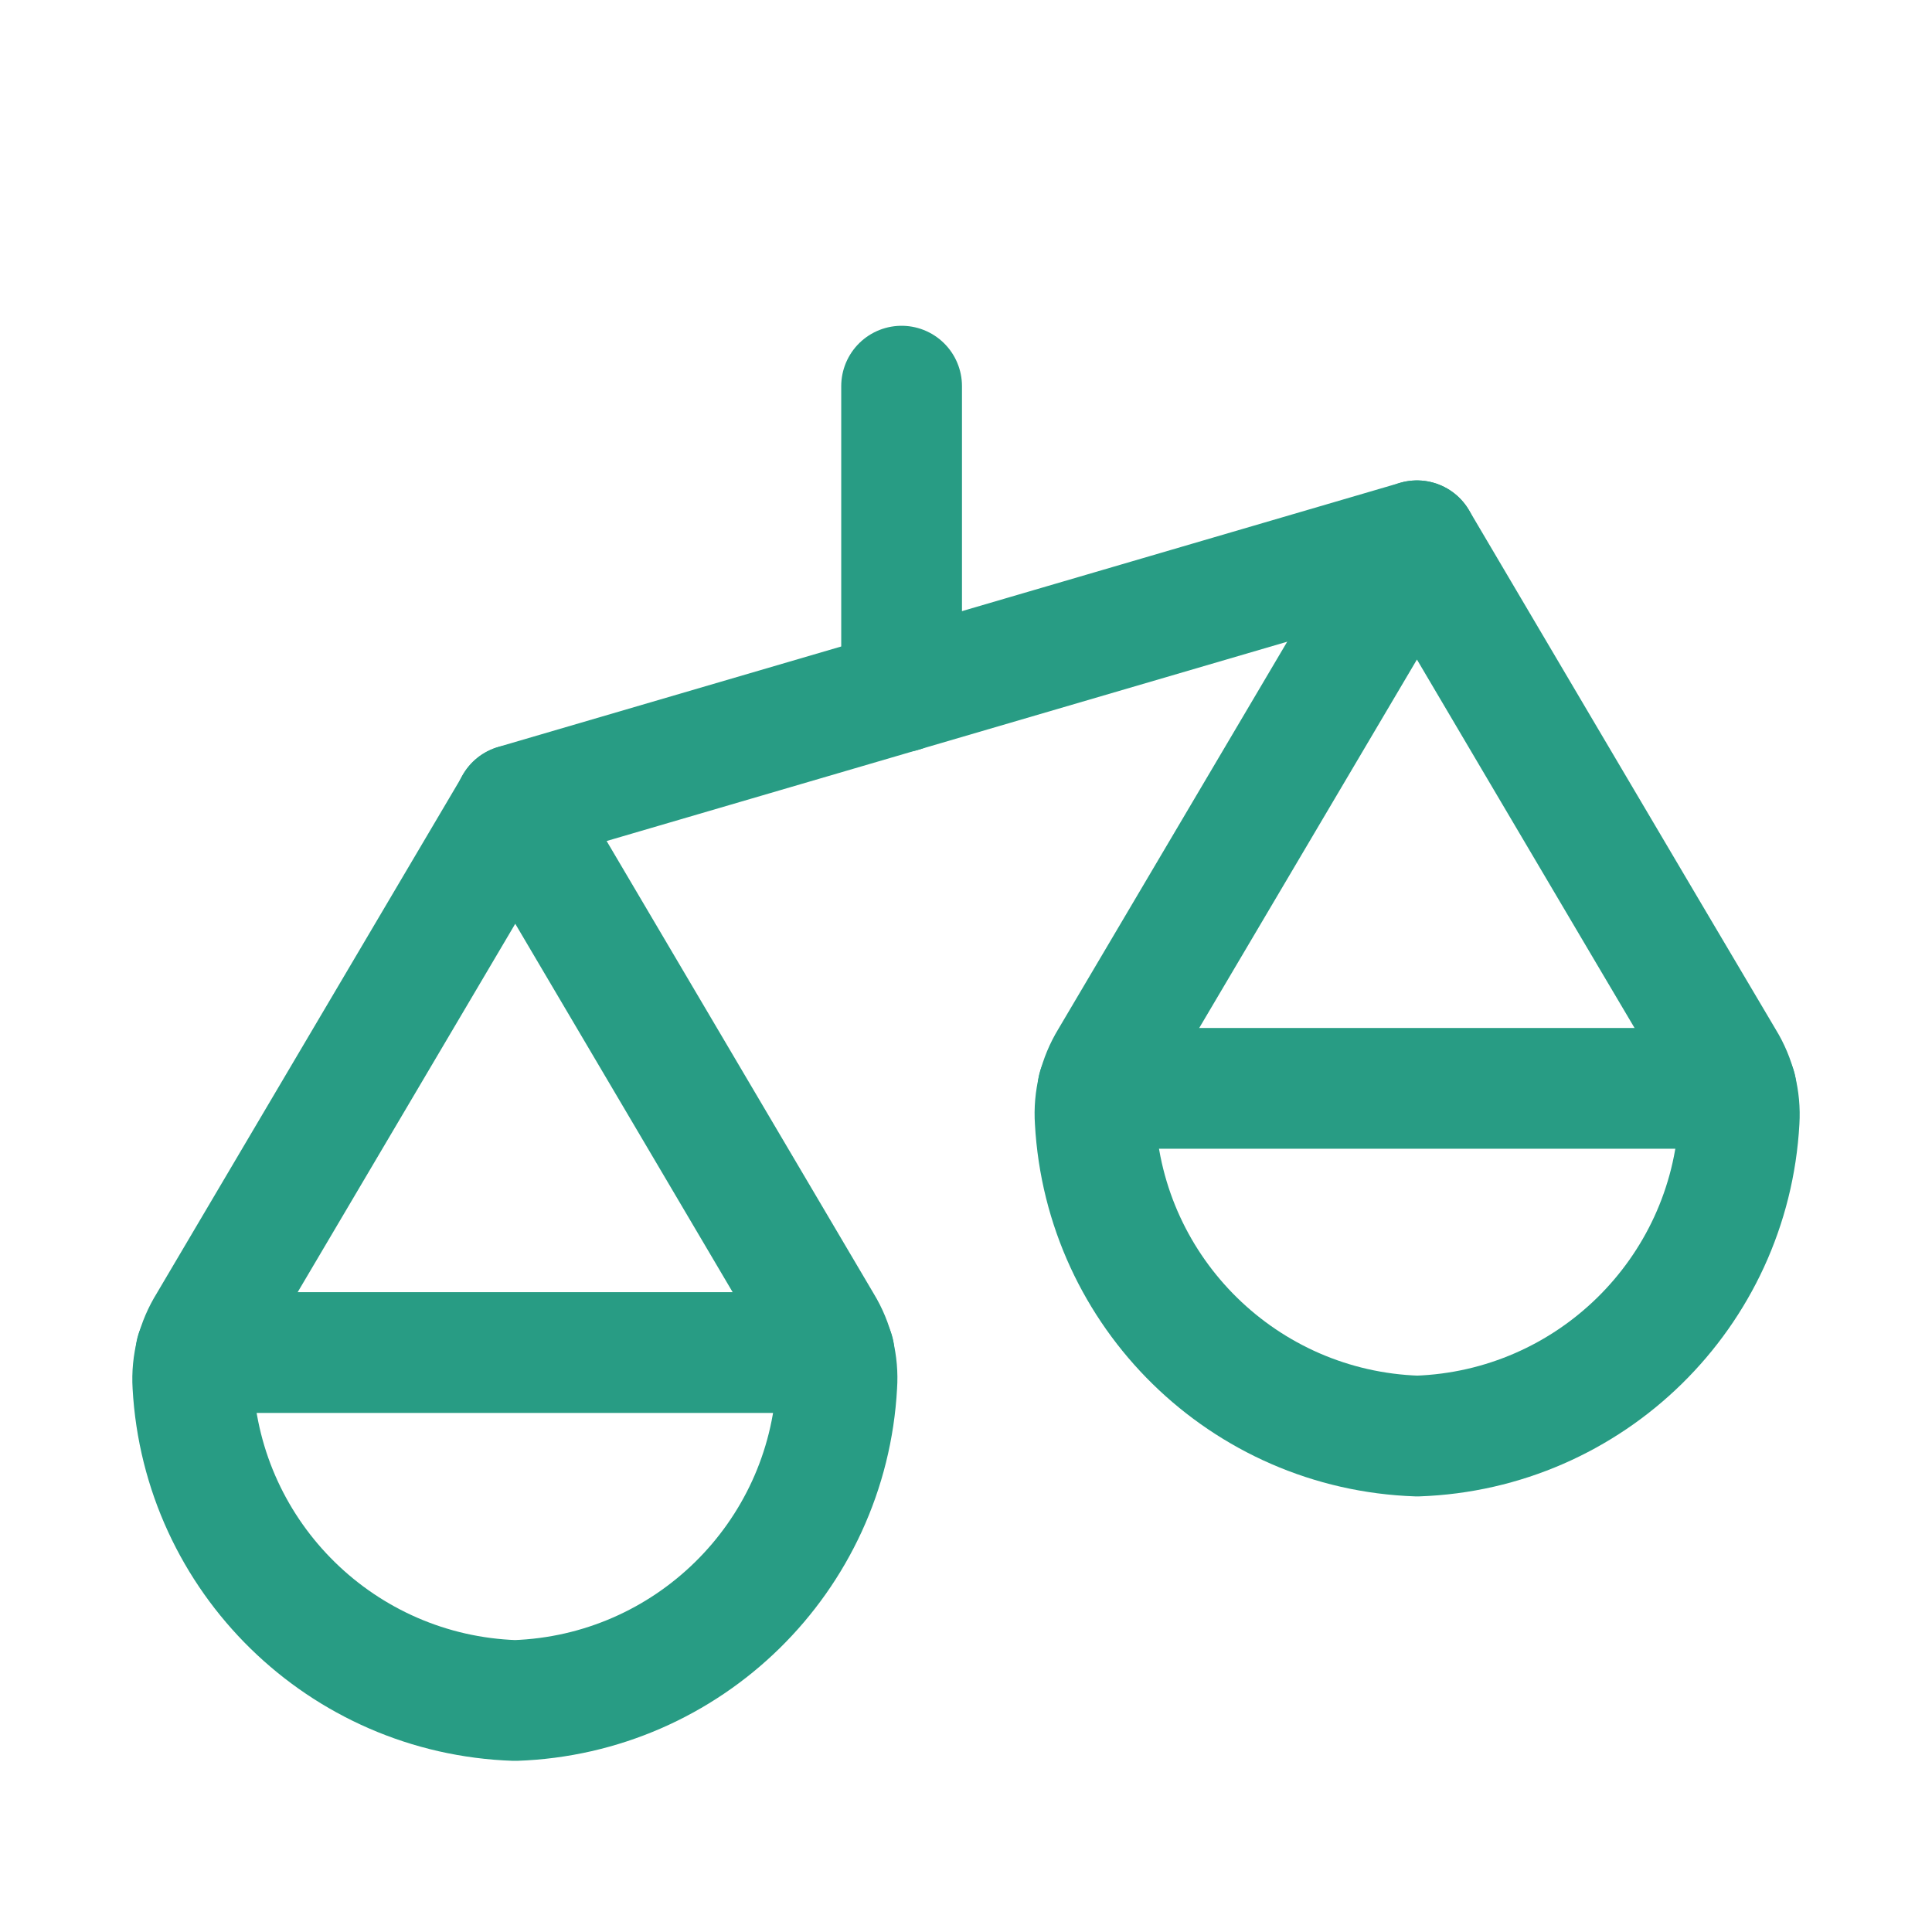
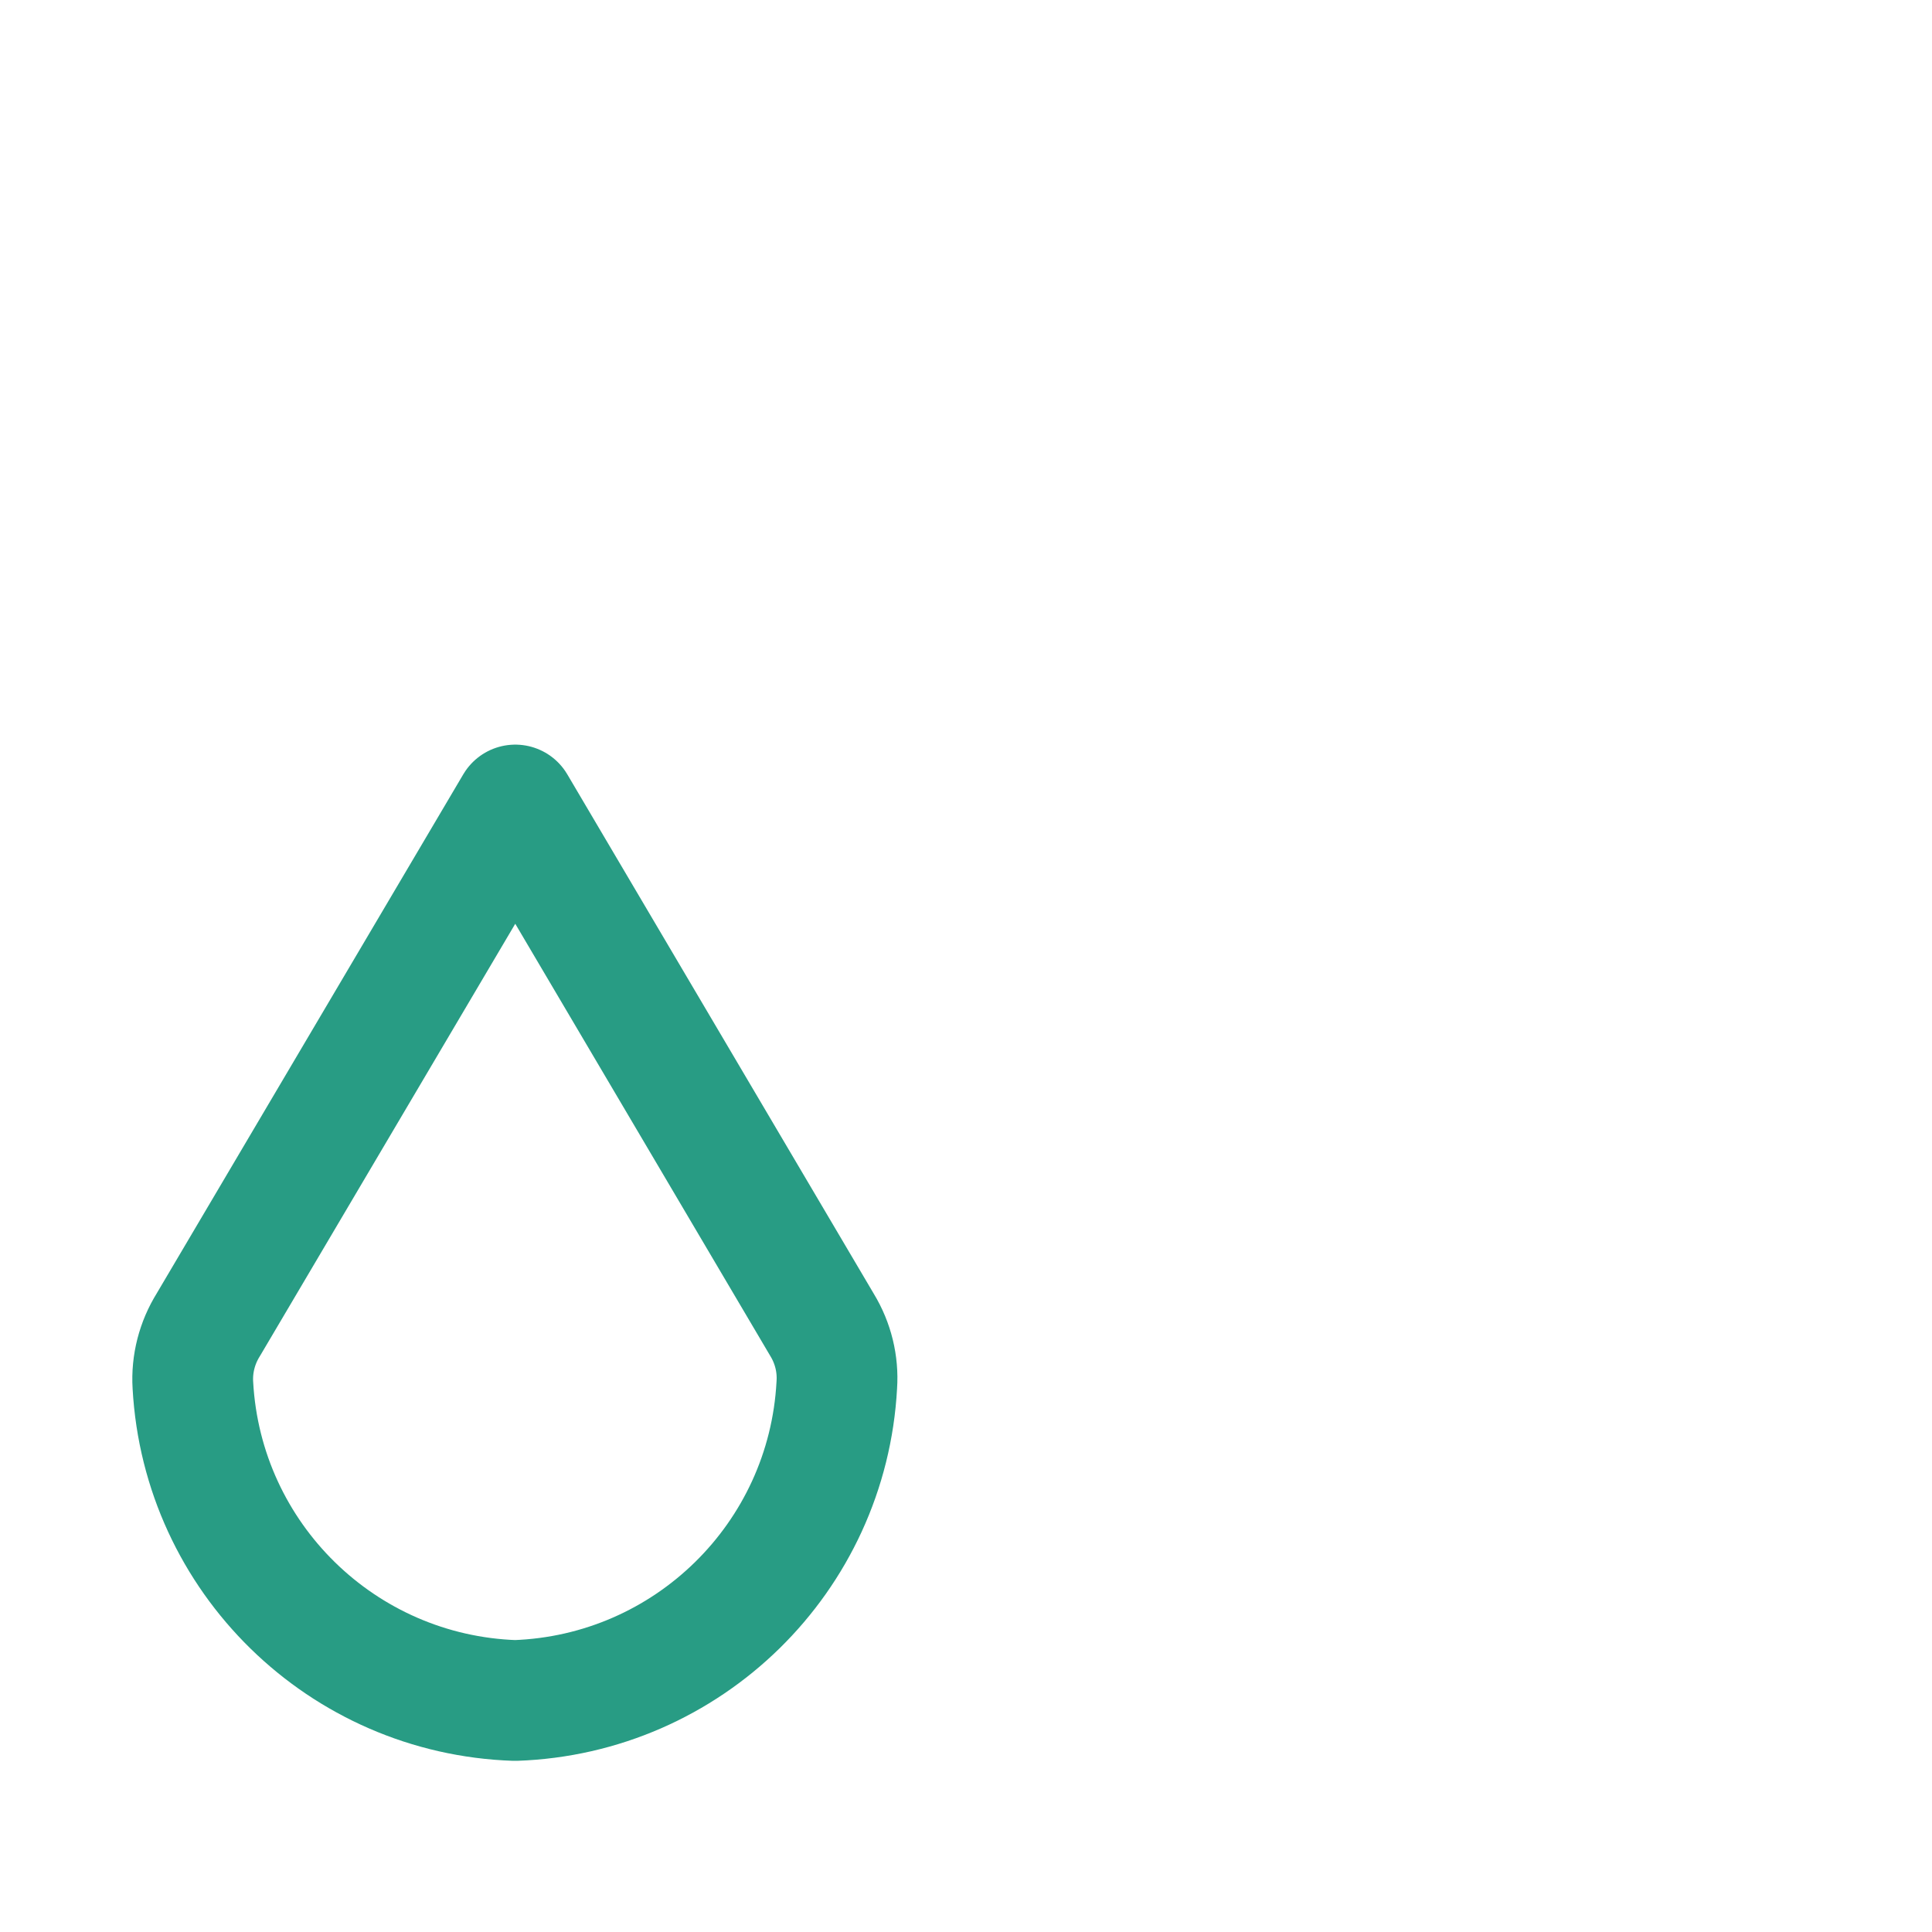
<svg xmlns="http://www.w3.org/2000/svg" width="24" height="24" viewBox="0 0 24 24" fill="none">
-   <path fill-rule="evenodd" clip-rule="evenodd" d="M21.418 13.178C21.555 13.401 21.62 13.66 21.604 13.921C21.487 16.065 19.752 17.765 17.606 17.839C15.458 17.767 13.722 16.066 13.605 13.921C13.587 13.658 13.652 13.396 13.789 13.171L17.602 6.718C17.602 6.718 20.605 11.808 21.418 13.178Z" stroke="#289C84" stroke-width="1.5" stroke-linecap="round" stroke-linejoin="round" />
-   <path d="M21.566 13.52H13.639" stroke="#289C84" stroke-width="1.5" stroke-linecap="round" stroke-linejoin="round" />
  <path fill-rule="evenodd" clip-rule="evenodd" d="M10.213 16.46C10.349 16.684 10.413 16.944 10.395 17.205C10.28 19.35 8.544 21.051 6.398 21.124C4.251 21.052 2.514 19.352 2.396 17.207C2.38 16.943 2.448 16.681 2.588 16.456L6.401 10L10.213 16.46Z" stroke="#289C84" stroke-width="1.5" stroke-linecap="round" stroke-linejoin="round" />
-   <path d="M10.361 16.802H2.434" stroke="#289C84" stroke-width="1.5" stroke-linecap="round" stroke-linejoin="round" />
-   <path d="M17.602 6.718L6.398 9.999" stroke="#289C84" stroke-width="1.5" stroke-linecap="round" stroke-linejoin="round" />
-   <path d="M11.2 4.797V8.594" stroke="#289C84" stroke-width="1.5" stroke-linecap="round" stroke-linejoin="round" />
</svg>